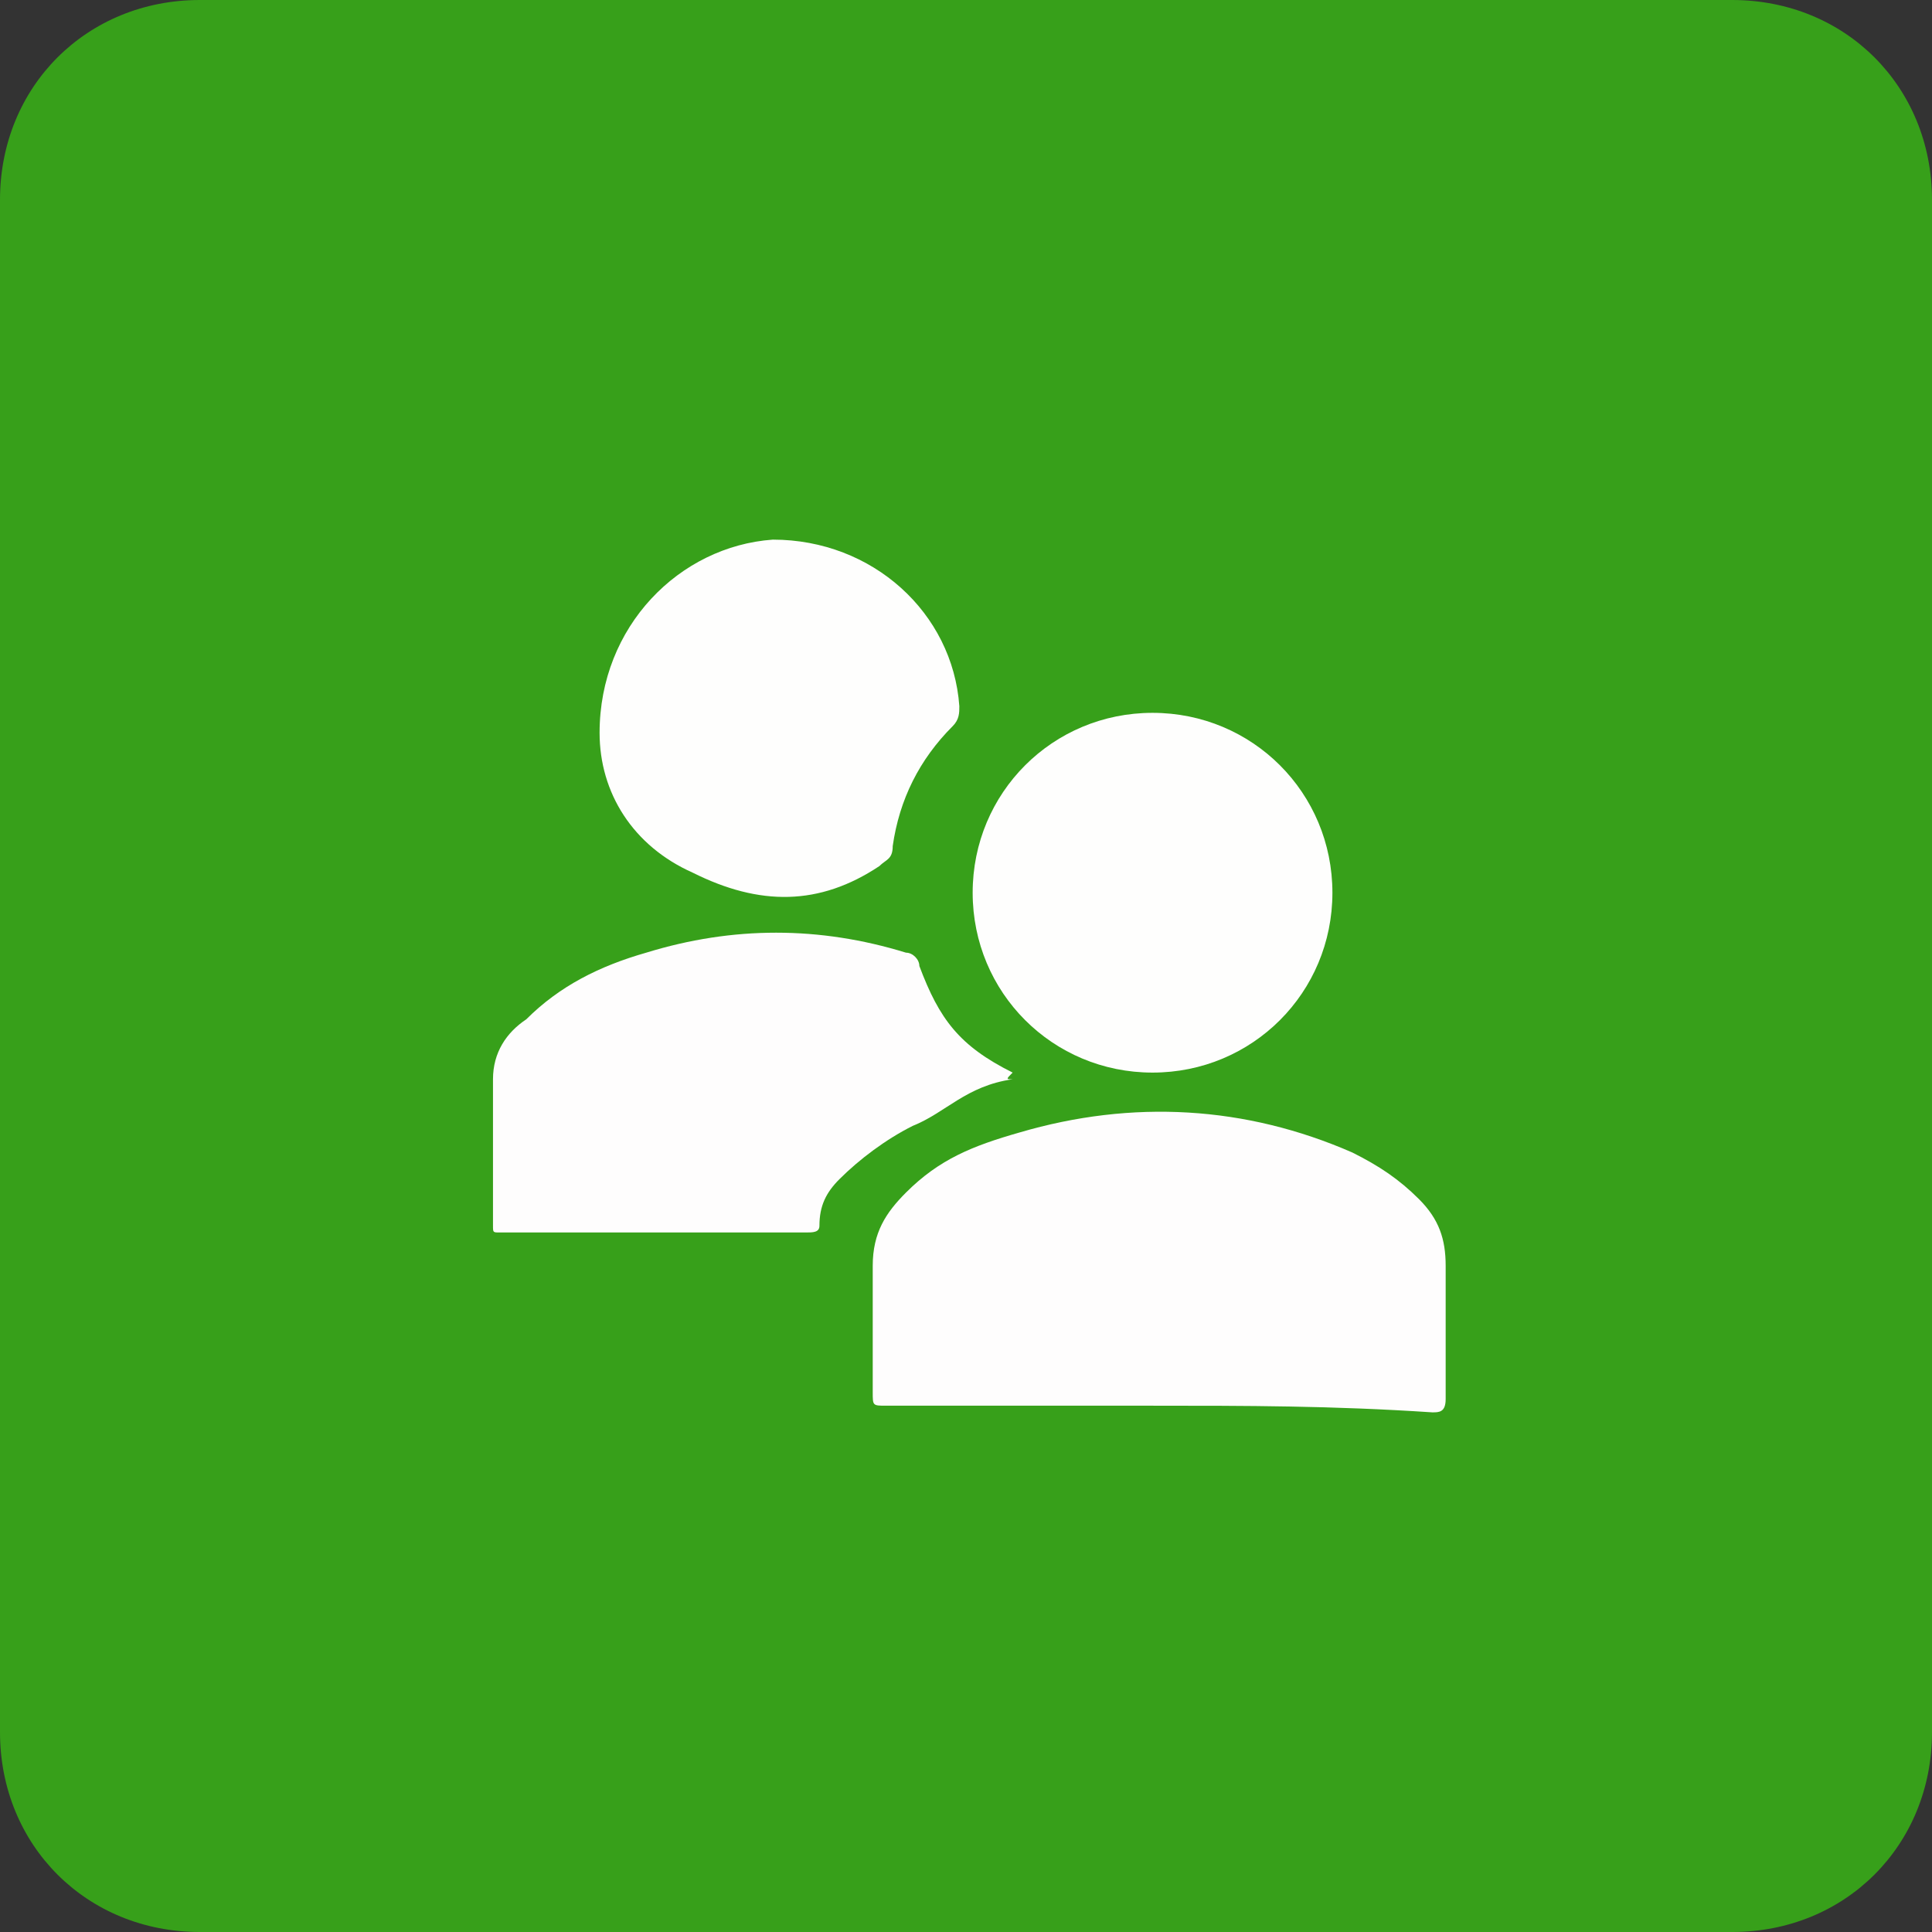
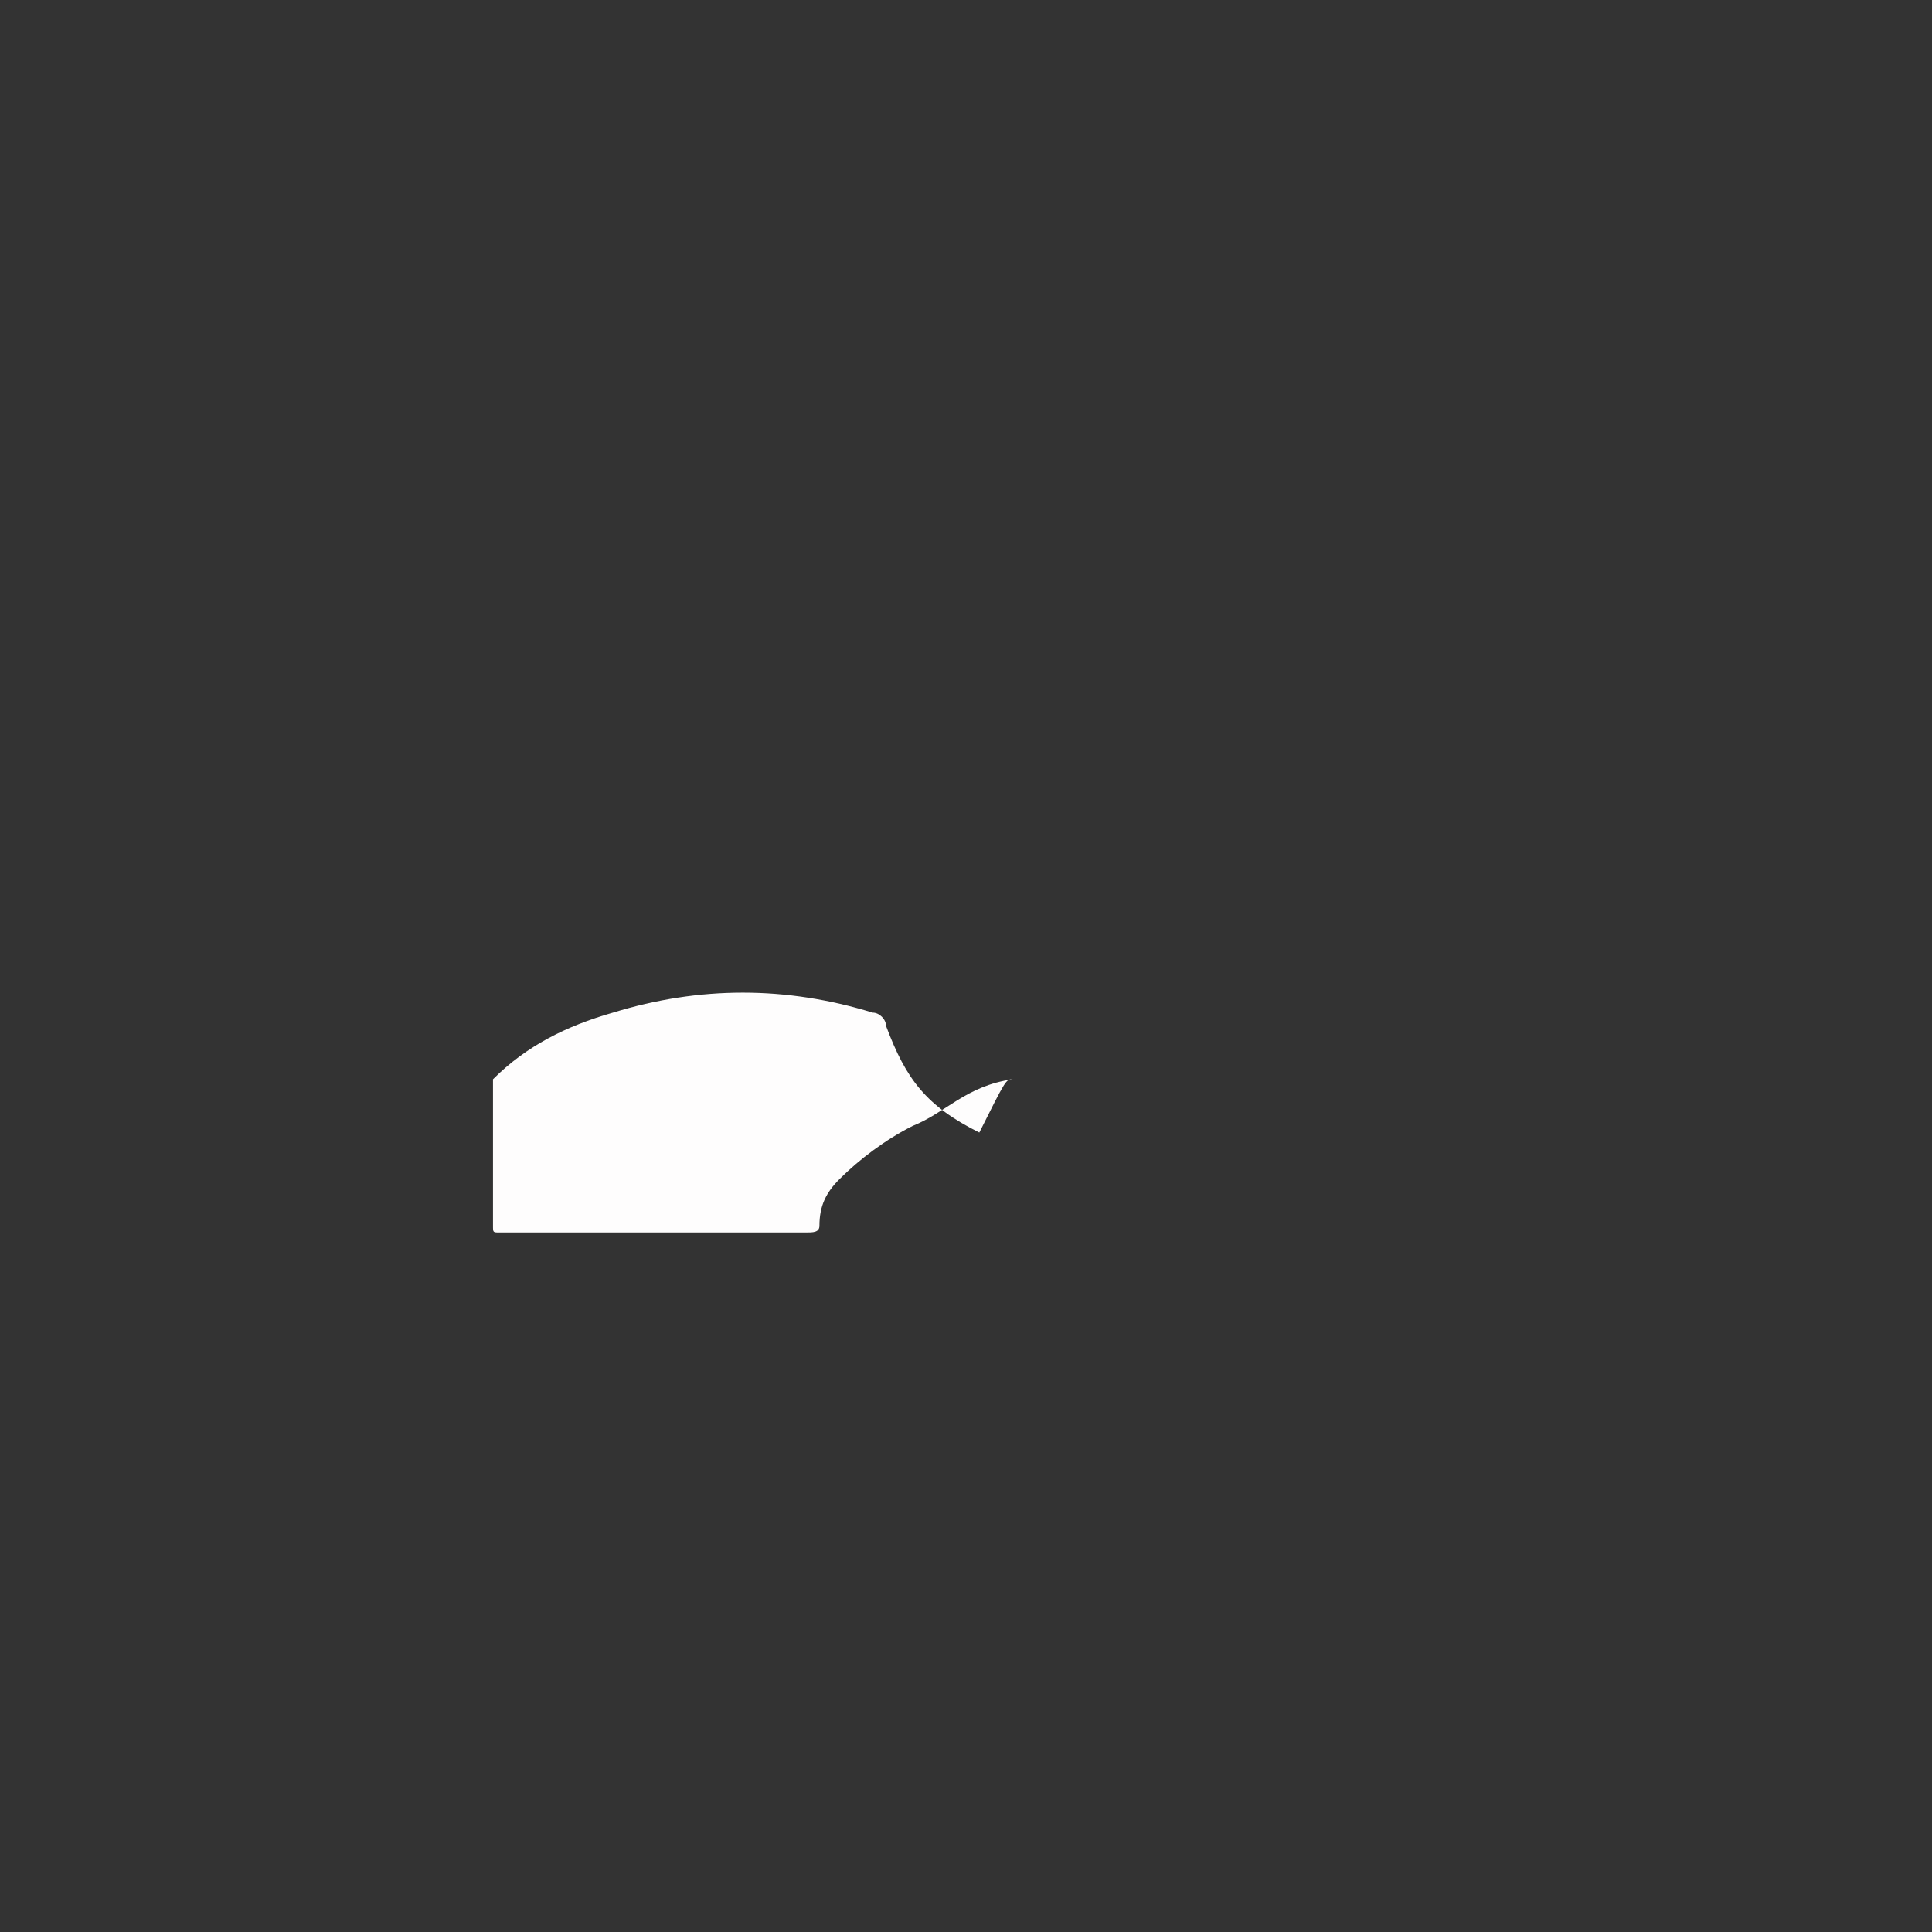
<svg xmlns="http://www.w3.org/2000/svg" version="1.1" id="Layer_1" x="0px" y="0px" viewBox="0 0 29 29" enable-background="new 0 0 29 29" xml:space="preserve">
  <rect x="0" y="0" width="29" height="29" fill="#333333" stroke="none" />
  <symbol id="Tools" viewBox="-31 -31 62 62">
    <path fill="#FFFFFF" d="M20.8-10.6L20.8-10.6c-0.2,0-0.4,0-0.6,0L0.9,8.7c-1.4,1.4-3.3,1.7-5,1.1l3,8.8c0.5,1.5,0,3.6-1.1,4.7   l-6.3,6.3c-1.1,1.1-3.2,1.6-4.7,1.1l-3.8-1.3c-0.6-0.2-1-0.6-1.1-1c-0.1-0.4,0.1-0.9,0.6-1.4l4.1-4.1c1.4-1.4,1.4-3.8,0-5.2   l-4.4-4.4c-0.7-0.7-1.6-1.1-2.6-1.1c-1,0-1.9,0.4-2.6,1.1l-4.1,4.1c-0.5,0.5-1,0.7-1.4,0.6c-0.4-0.1-0.8-0.5-1-1.1l-1.3-3.8   c-0.5-1.5,0-3.6,1.1-4.7l6.3-6.3c1.1-1.1,3.2-1.6,4.7-1.1l8.8,3c-0.6-1.7-0.2-3.7,1.1-5l19.3-19.3c0-0.2,0-0.4,0-0.6   c0-5.6,4.6-10.2,10.2-10.2C26.4-31,31-26.4,31-20.8C31-15.1,26.4-10.6,20.8-10.6z M20.8-26.1c-3,0-5.4,2.4-5.4,5.4   c0,1.4,0.6,2.8,1.6,3.8c1,1,2.4,1.6,3.8,1.6c2.9,0,5.4-2.4,5.4-5.4C26.1-23.7,23.7-26.1,20.8-26.1z" />
  </symbol>
  <g>
-     <path fill="#37A01A" d="M29,26c0,1.7-1.3,3-3,3H3c-1.7,0-3-1.3-3-3V3c0-1.7,1.3-3,3-3h23c1.7,0,3,1.3,3,3V26z" />
    <g>
-       <path fill="#FEFDFD" d="M17.3,21.1c-1.3,0-2.7,0-4,0c-0.2,0-0.2,0-0.2-0.2c0-0.6,0-1.3,0-1.9c0-0.5,0.2-0.8,0.5-1.1    c0.5-0.5,1-0.7,1.7-0.9c1.7-0.5,3.4-0.4,5,0.3c0.4,0.2,0.7,0.4,1,0.7c0.3,0.3,0.4,0.6,0.4,1c0,0.7,0,1.3,0,2    c0,0.2-0.1,0.2-0.2,0.2C20,21.1,18.7,21.1,17.3,21.1z" />
-       <path fill="#FEFEFD" d="M17.3,10.7c1.5,0,2.7,1.2,2.7,2.7c0,1.5-1.2,2.7-2.7,2.7c-1.5,0-2.7-1.2-2.7-2.7    C14.6,11.9,15.8,10.7,17.3,10.7z" />
-       <path fill="#FEFEFD" d="M9,11c0-1.6,1.2-2.8,2.6-2.9c1.5,0,2.7,1.1,2.8,2.5c0,0.1,0,0.2-0.1,0.3c-0.5,0.5-0.8,1.1-0.9,1.8    c0,0.2-0.1,0.2-0.2,0.3c-0.9,0.6-1.8,0.6-2.8,0.1C9.5,12.7,9,11.9,9,11z" />
-       <path fill="#FEFDFD" d="M15.2,16.2c-0.7,0.1-1,0.5-1.5,0.7c-0.4,0.2-0.8,0.5-1.1,0.8c-0.2,0.2-0.3,0.4-0.3,0.7    c0,0.1-0.1,0.1-0.2,0.1c-1.5,0-3.1,0-4.6,0c-0.1,0-0.1,0-0.1-0.1c0-0.7,0-1.4,0-2.2c0-0.4,0.2-0.7,0.5-0.9c0.5-0.5,1.1-0.8,1.8-1    c1.3-0.4,2.6-0.4,3.9,0c0.1,0,0.2,0.1,0.2,0.2c0.3,0.8,0.6,1.2,1.4,1.6C15.1,16.2,15.1,16.2,15.2,16.2z" />
+       <path fill="#FEFDFD" d="M15.2,16.2c-0.7,0.1-1,0.5-1.5,0.7c-0.4,0.2-0.8,0.5-1.1,0.8c-0.2,0.2-0.3,0.4-0.3,0.7    c0,0.1-0.1,0.1-0.2,0.1c-1.5,0-3.1,0-4.6,0c-0.1,0-0.1,0-0.1-0.1c0-0.7,0-1.4,0-2.2c0.5-0.5,1.1-0.8,1.8-1    c1.3-0.4,2.6-0.4,3.9,0c0.1,0,0.2,0.1,0.2,0.2c0.3,0.8,0.6,1.2,1.4,1.6C15.1,16.2,15.1,16.2,15.2,16.2z" />
    </g>
  </g>
</svg>